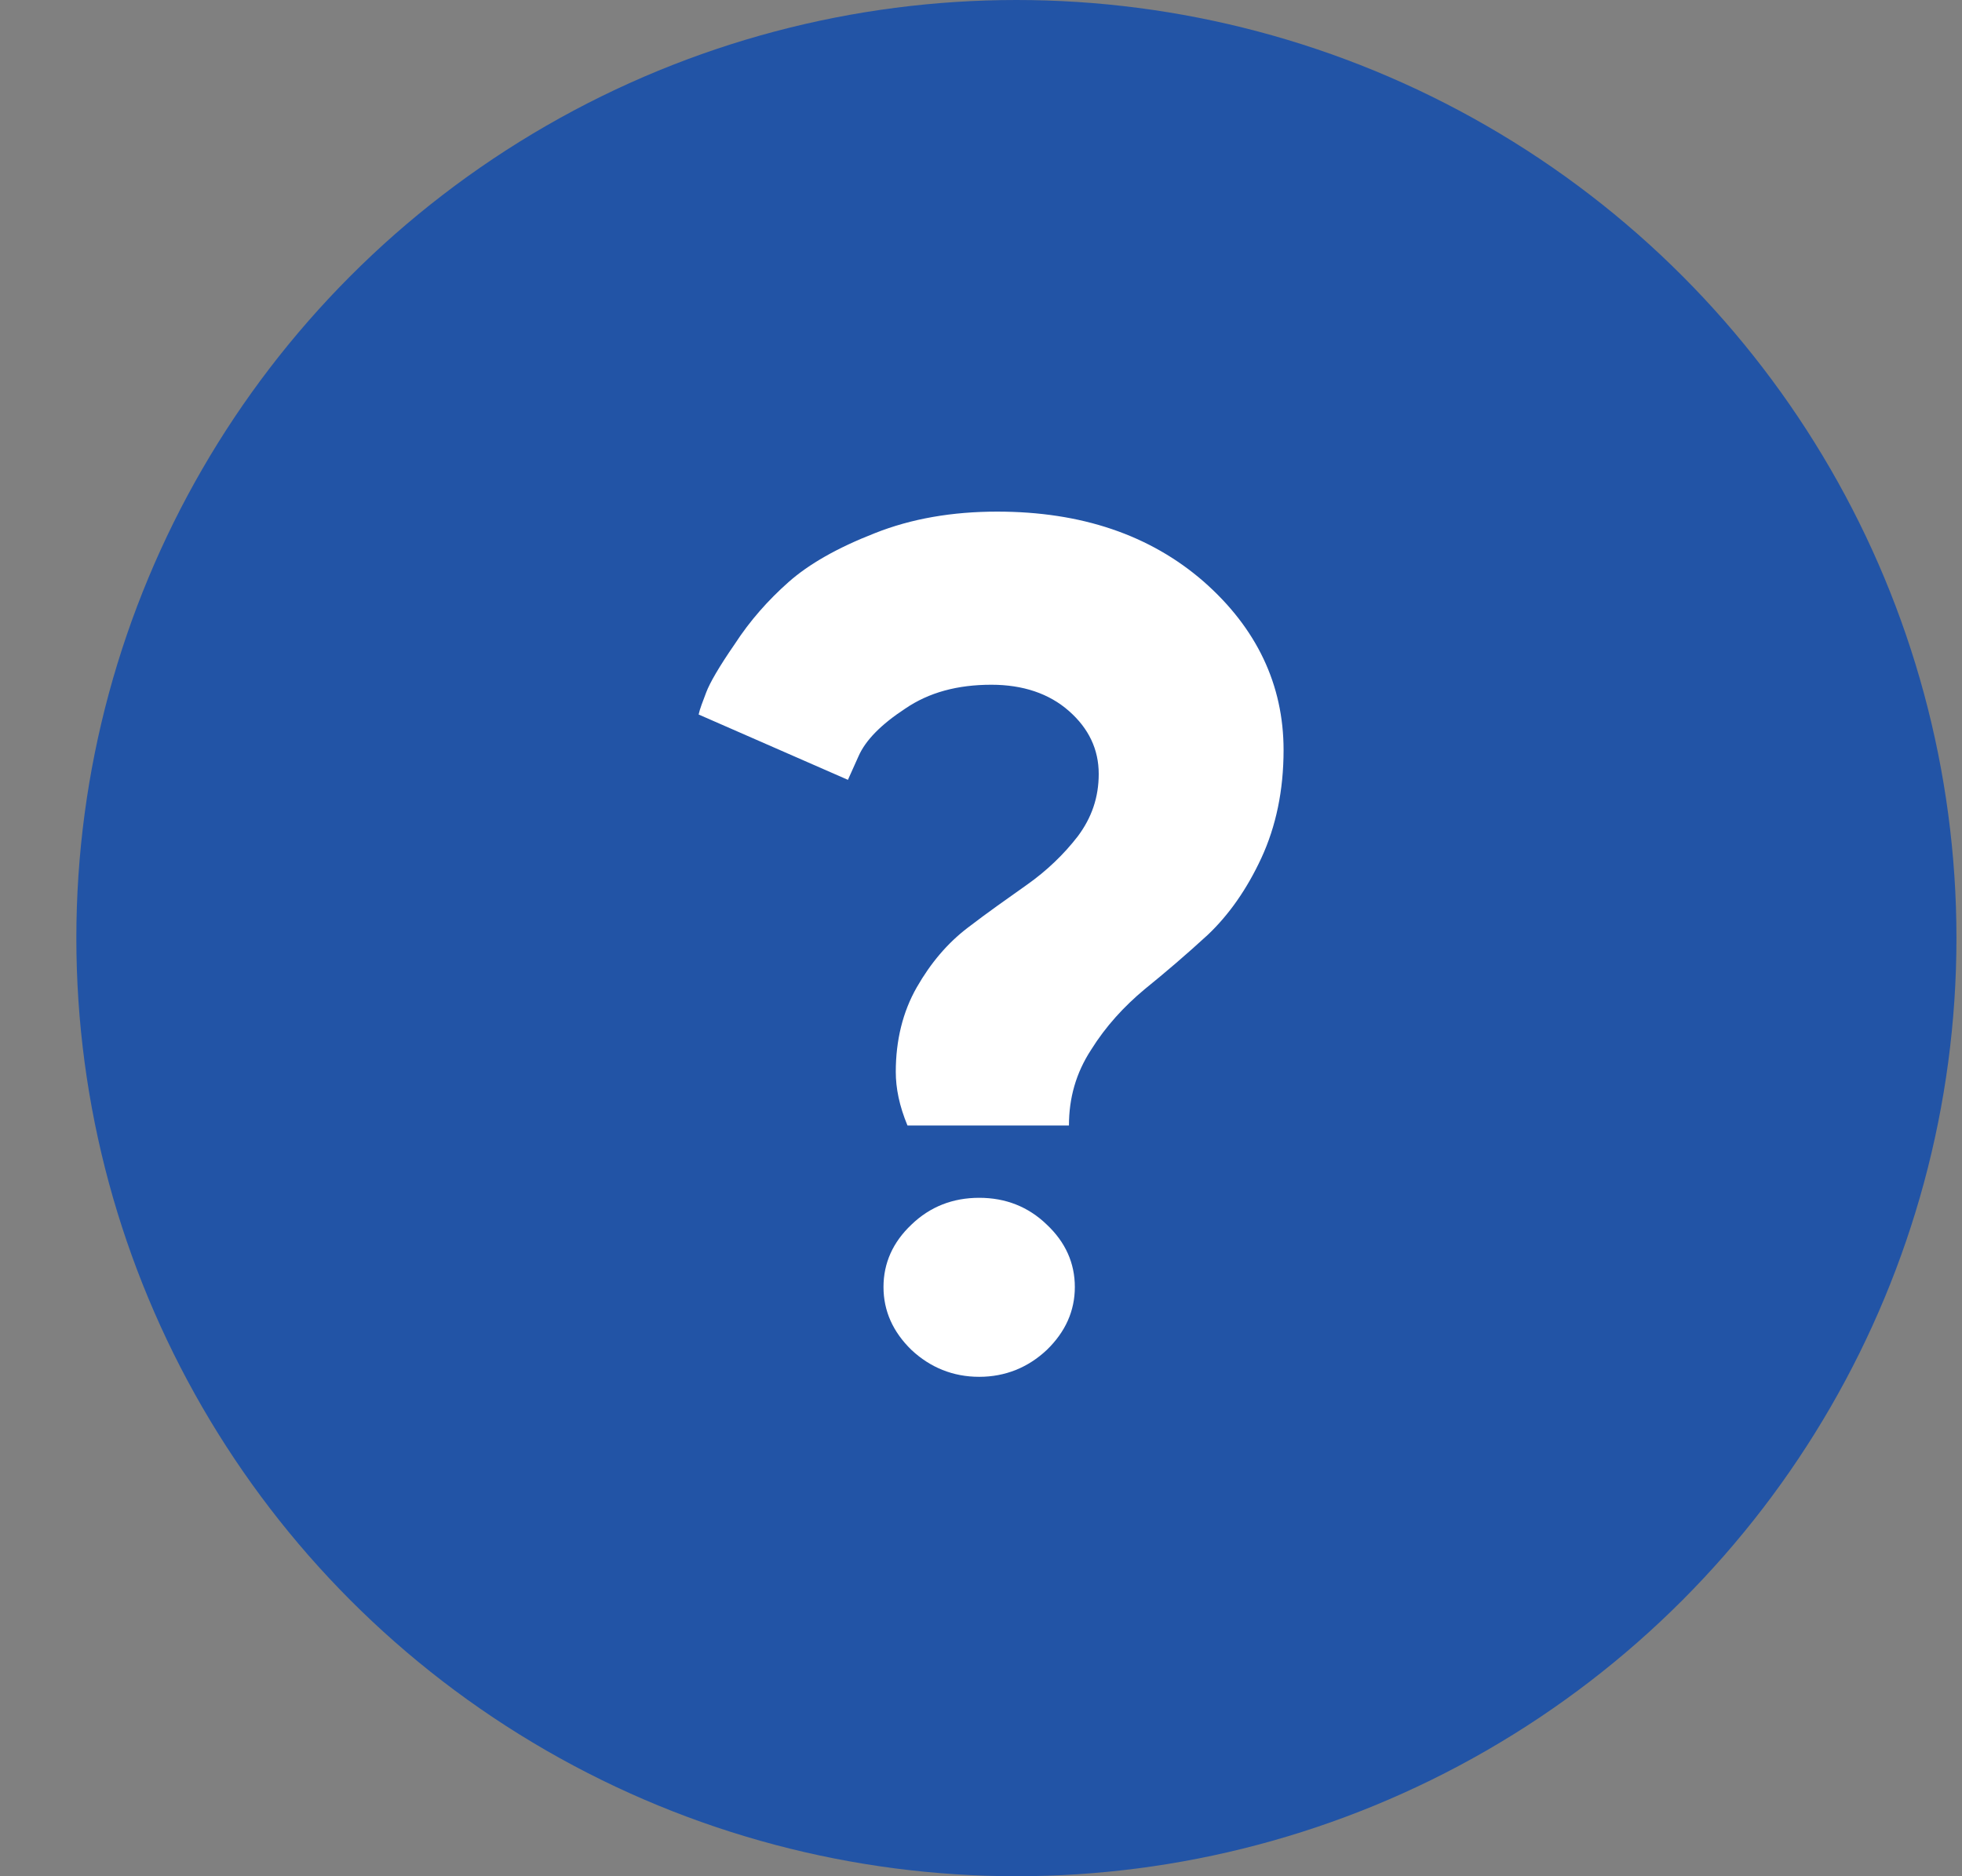
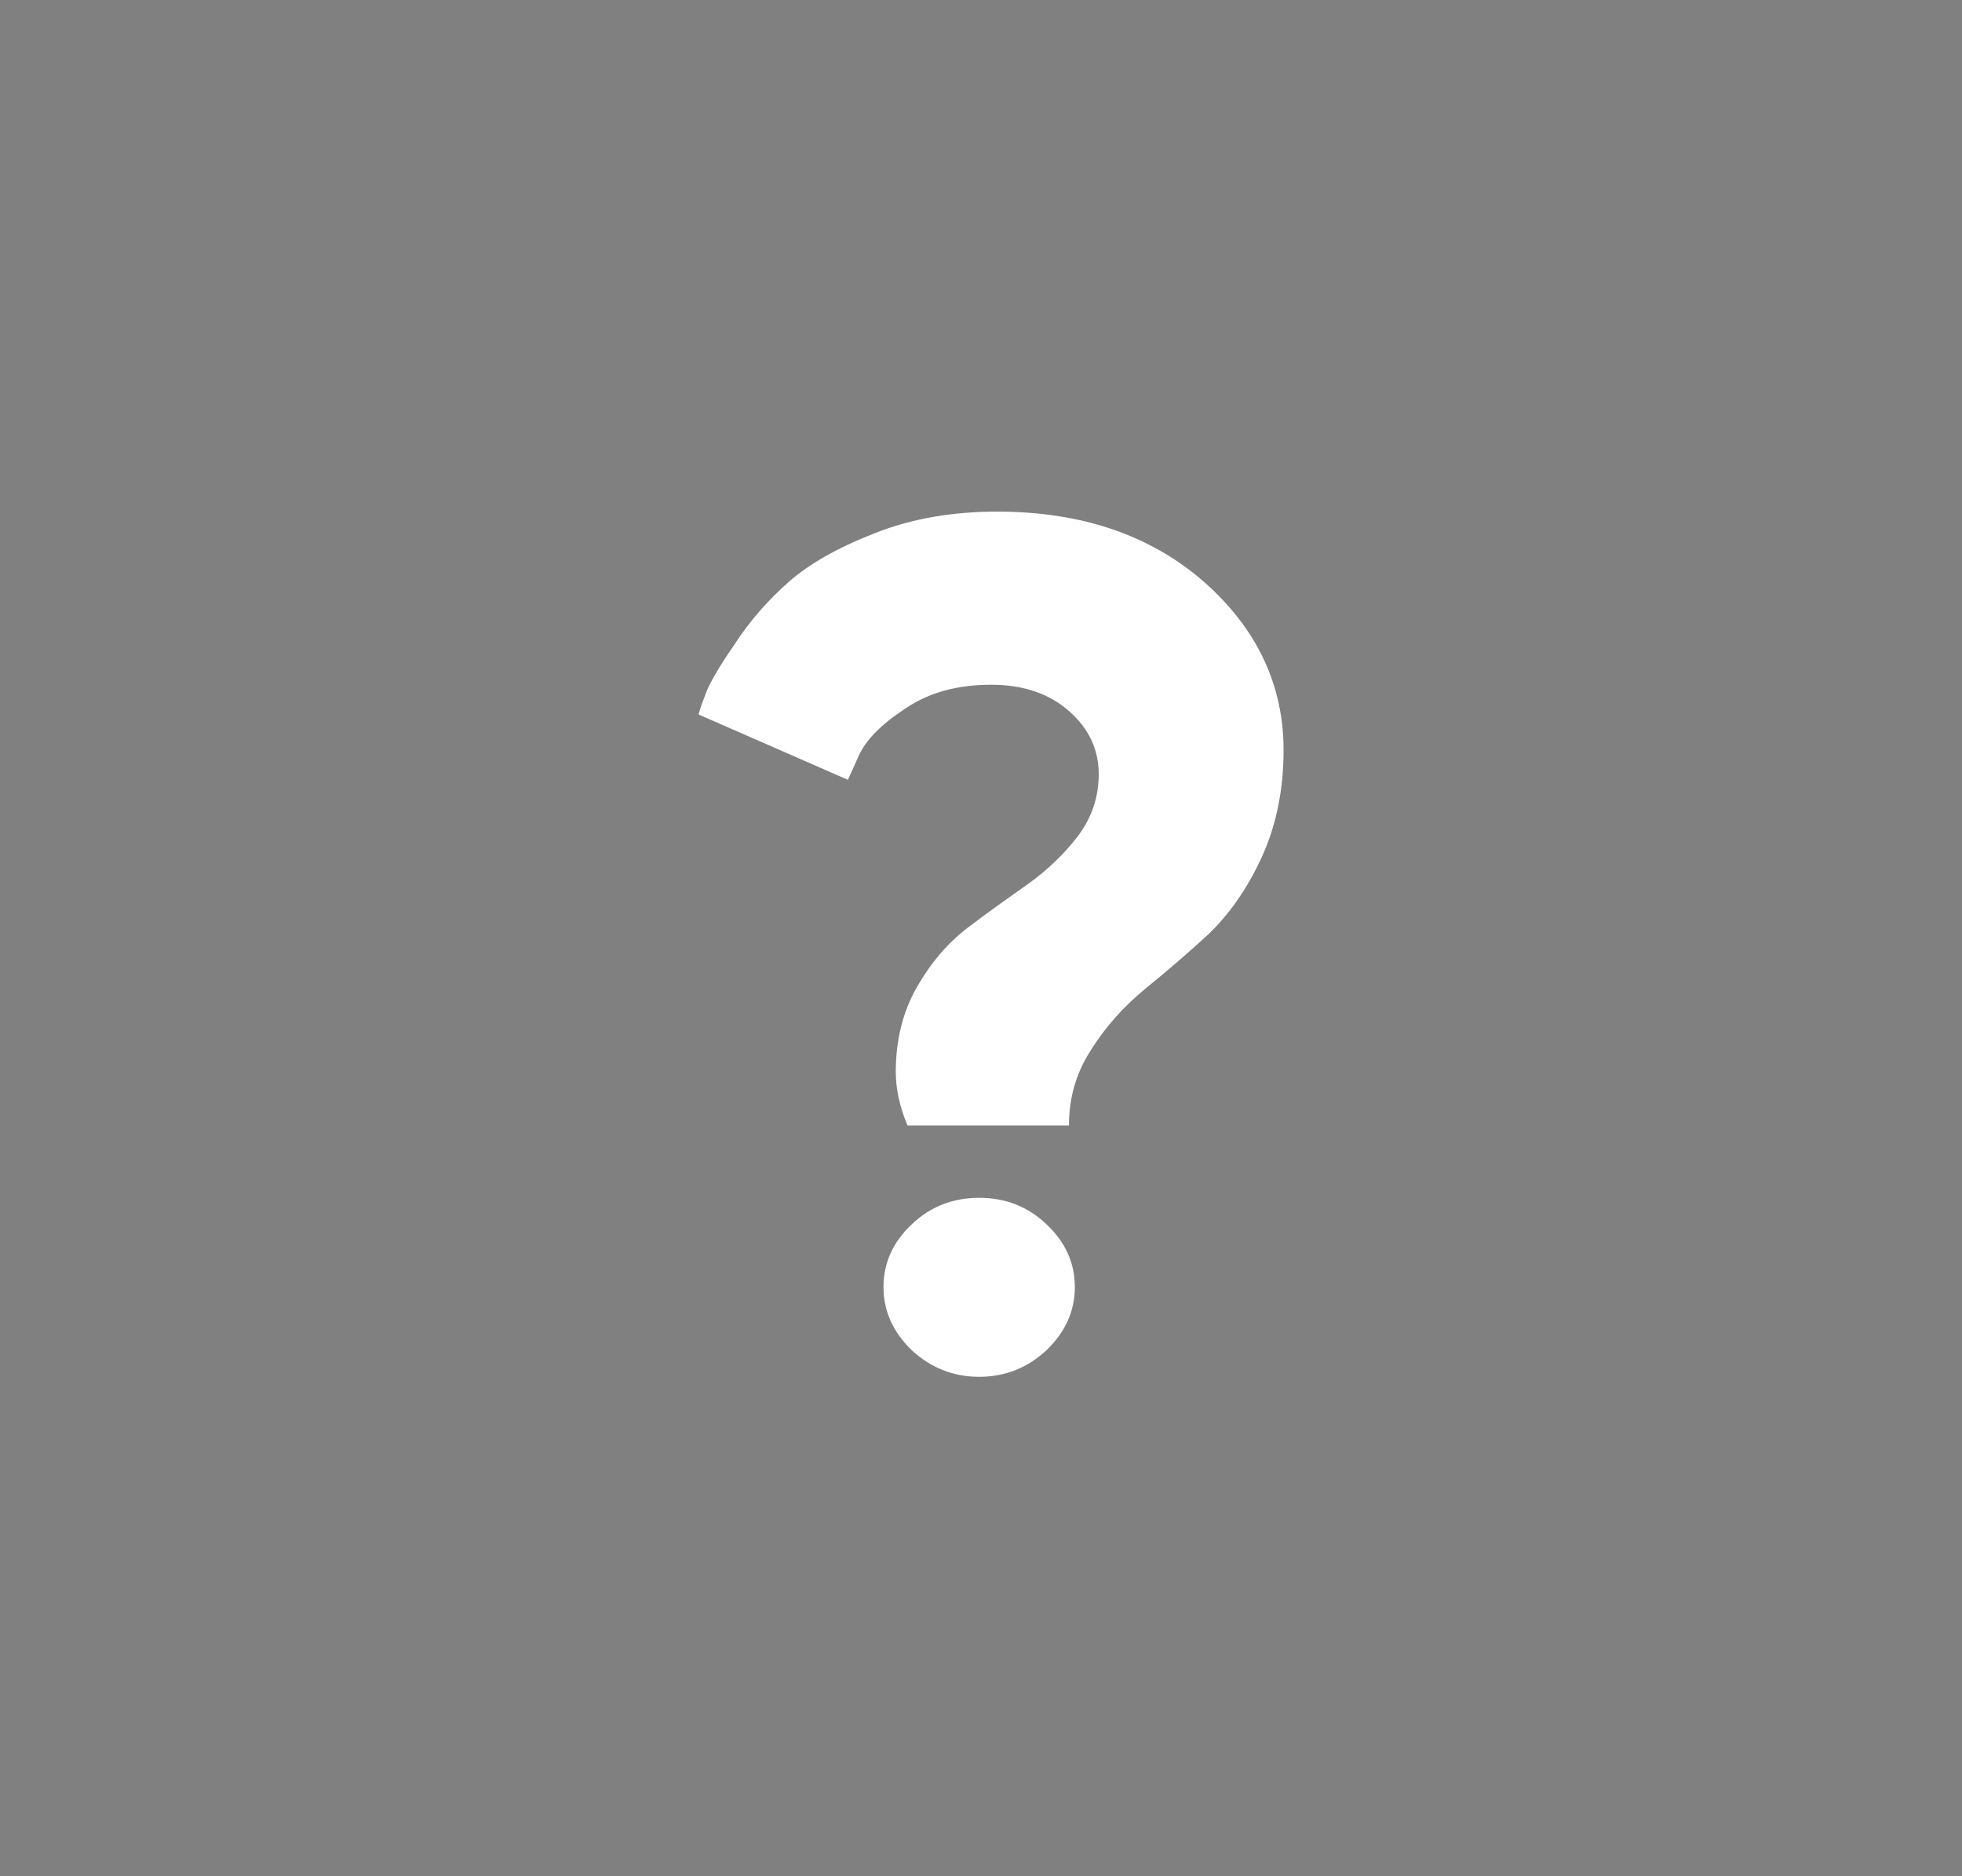
<svg xmlns="http://www.w3.org/2000/svg" width="23" height="22" viewBox="0 0 23 22" fill="none">
  <rect x="0" y="0" width="23" height="22" fill="#808080" stroke="none" />
-   <ellipse cx="11.915" cy="11" rx="11.02" ry="11" fill="#2254A6" />
  <path d="M10.501 12.568C10.501 12.76 10.542 12.965 10.638 13.197H12.531C12.531 12.876 12.613 12.582 12.791 12.309C12.962 12.035 13.174 11.803 13.42 11.598C13.666 11.399 13.912 11.188 14.158 10.962C14.404 10.729 14.616 10.429 14.787 10.06C14.958 9.69 15.047 9.267 15.047 8.795C15.047 8.029 14.732 7.366 14.11 6.819C13.481 6.272 12.675 5.999 11.69 5.999C11.164 5.999 10.685 6.081 10.255 6.252C9.817 6.423 9.482 6.614 9.243 6.826C9.004 7.038 8.792 7.277 8.614 7.551C8.43 7.817 8.32 8.009 8.279 8.118C8.238 8.228 8.204 8.31 8.19 8.378L9.94 9.144L10.063 8.87C10.146 8.679 10.33 8.494 10.61 8.31C10.891 8.118 11.226 8.029 11.622 8.029C11.991 8.029 12.299 8.132 12.531 8.337C12.764 8.542 12.88 8.788 12.88 9.075C12.88 9.349 12.798 9.588 12.634 9.807C12.47 10.019 12.271 10.21 12.039 10.374C11.807 10.538 11.574 10.702 11.342 10.88C11.109 11.058 10.911 11.29 10.747 11.577C10.583 11.864 10.501 12.199 10.501 12.568ZM10.357 15.091C10.357 15.371 10.467 15.617 10.685 15.829C10.904 16.034 11.171 16.144 11.479 16.144C11.786 16.144 12.053 16.034 12.271 15.829C12.49 15.617 12.6 15.371 12.6 15.091C12.6 14.81 12.49 14.565 12.271 14.359C12.053 14.148 11.786 14.045 11.479 14.045C11.171 14.045 10.904 14.148 10.685 14.359C10.467 14.565 10.357 14.81 10.357 15.091Z" fill="white" />
</svg>